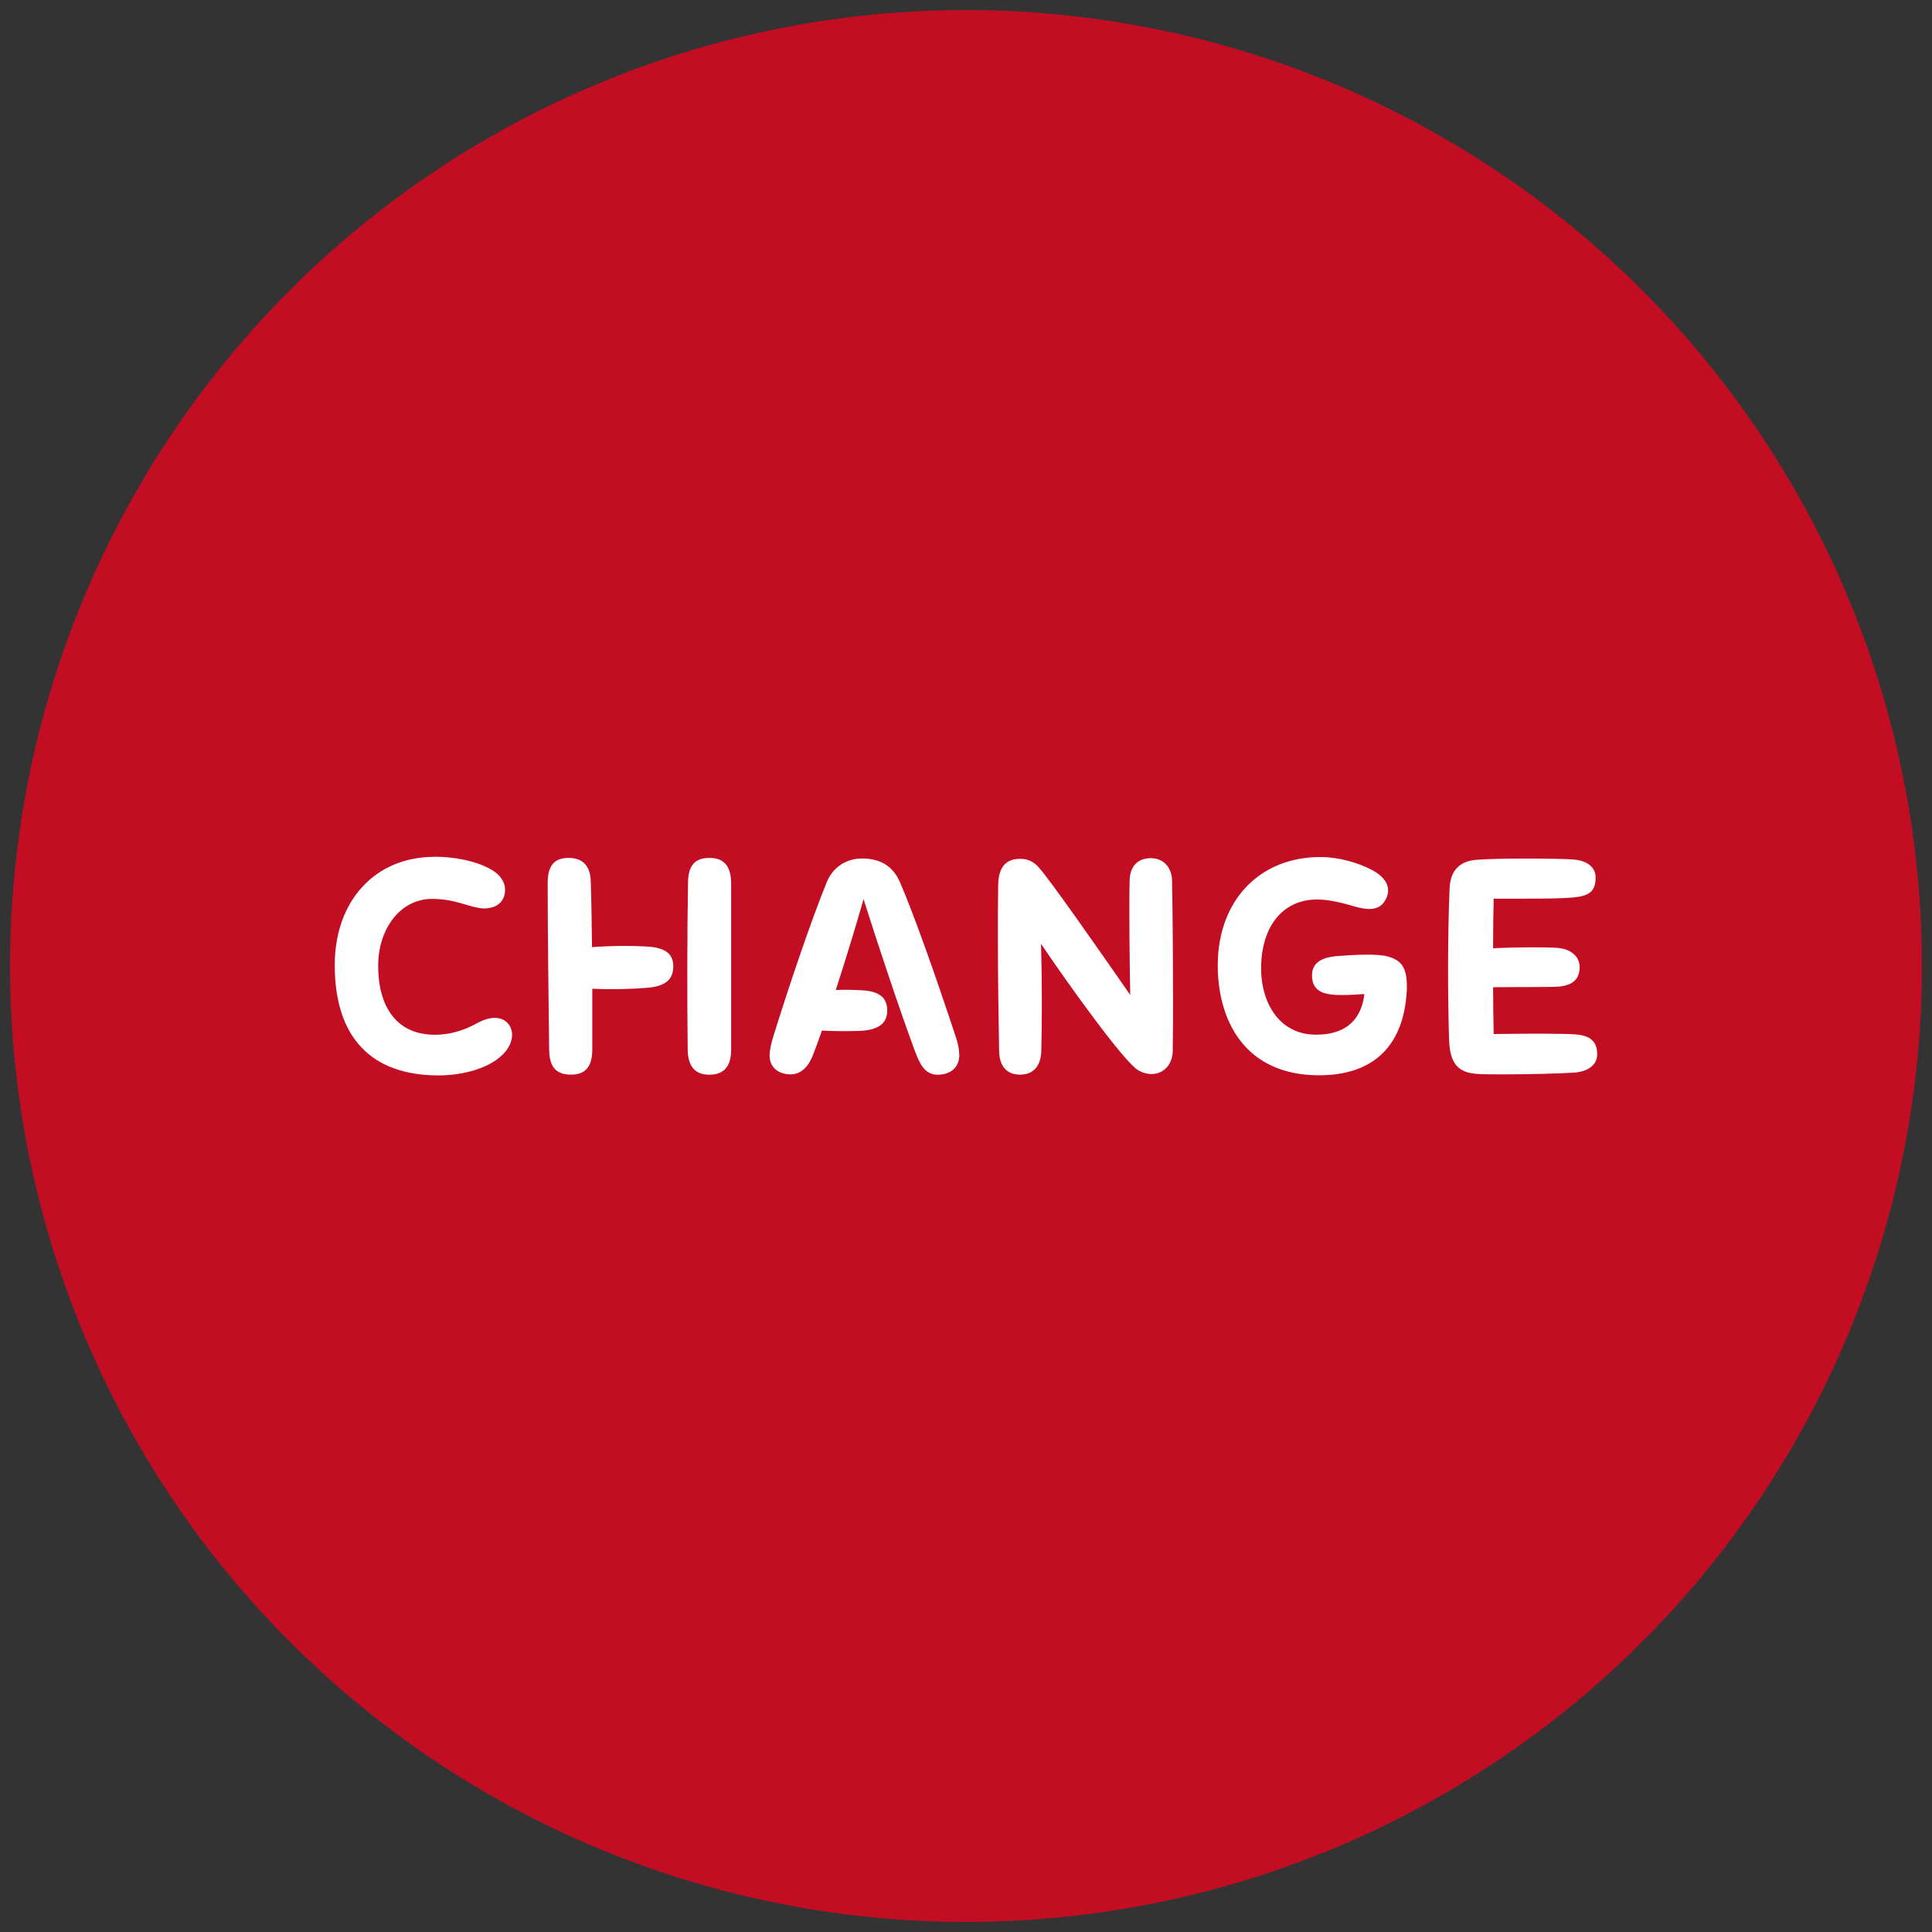
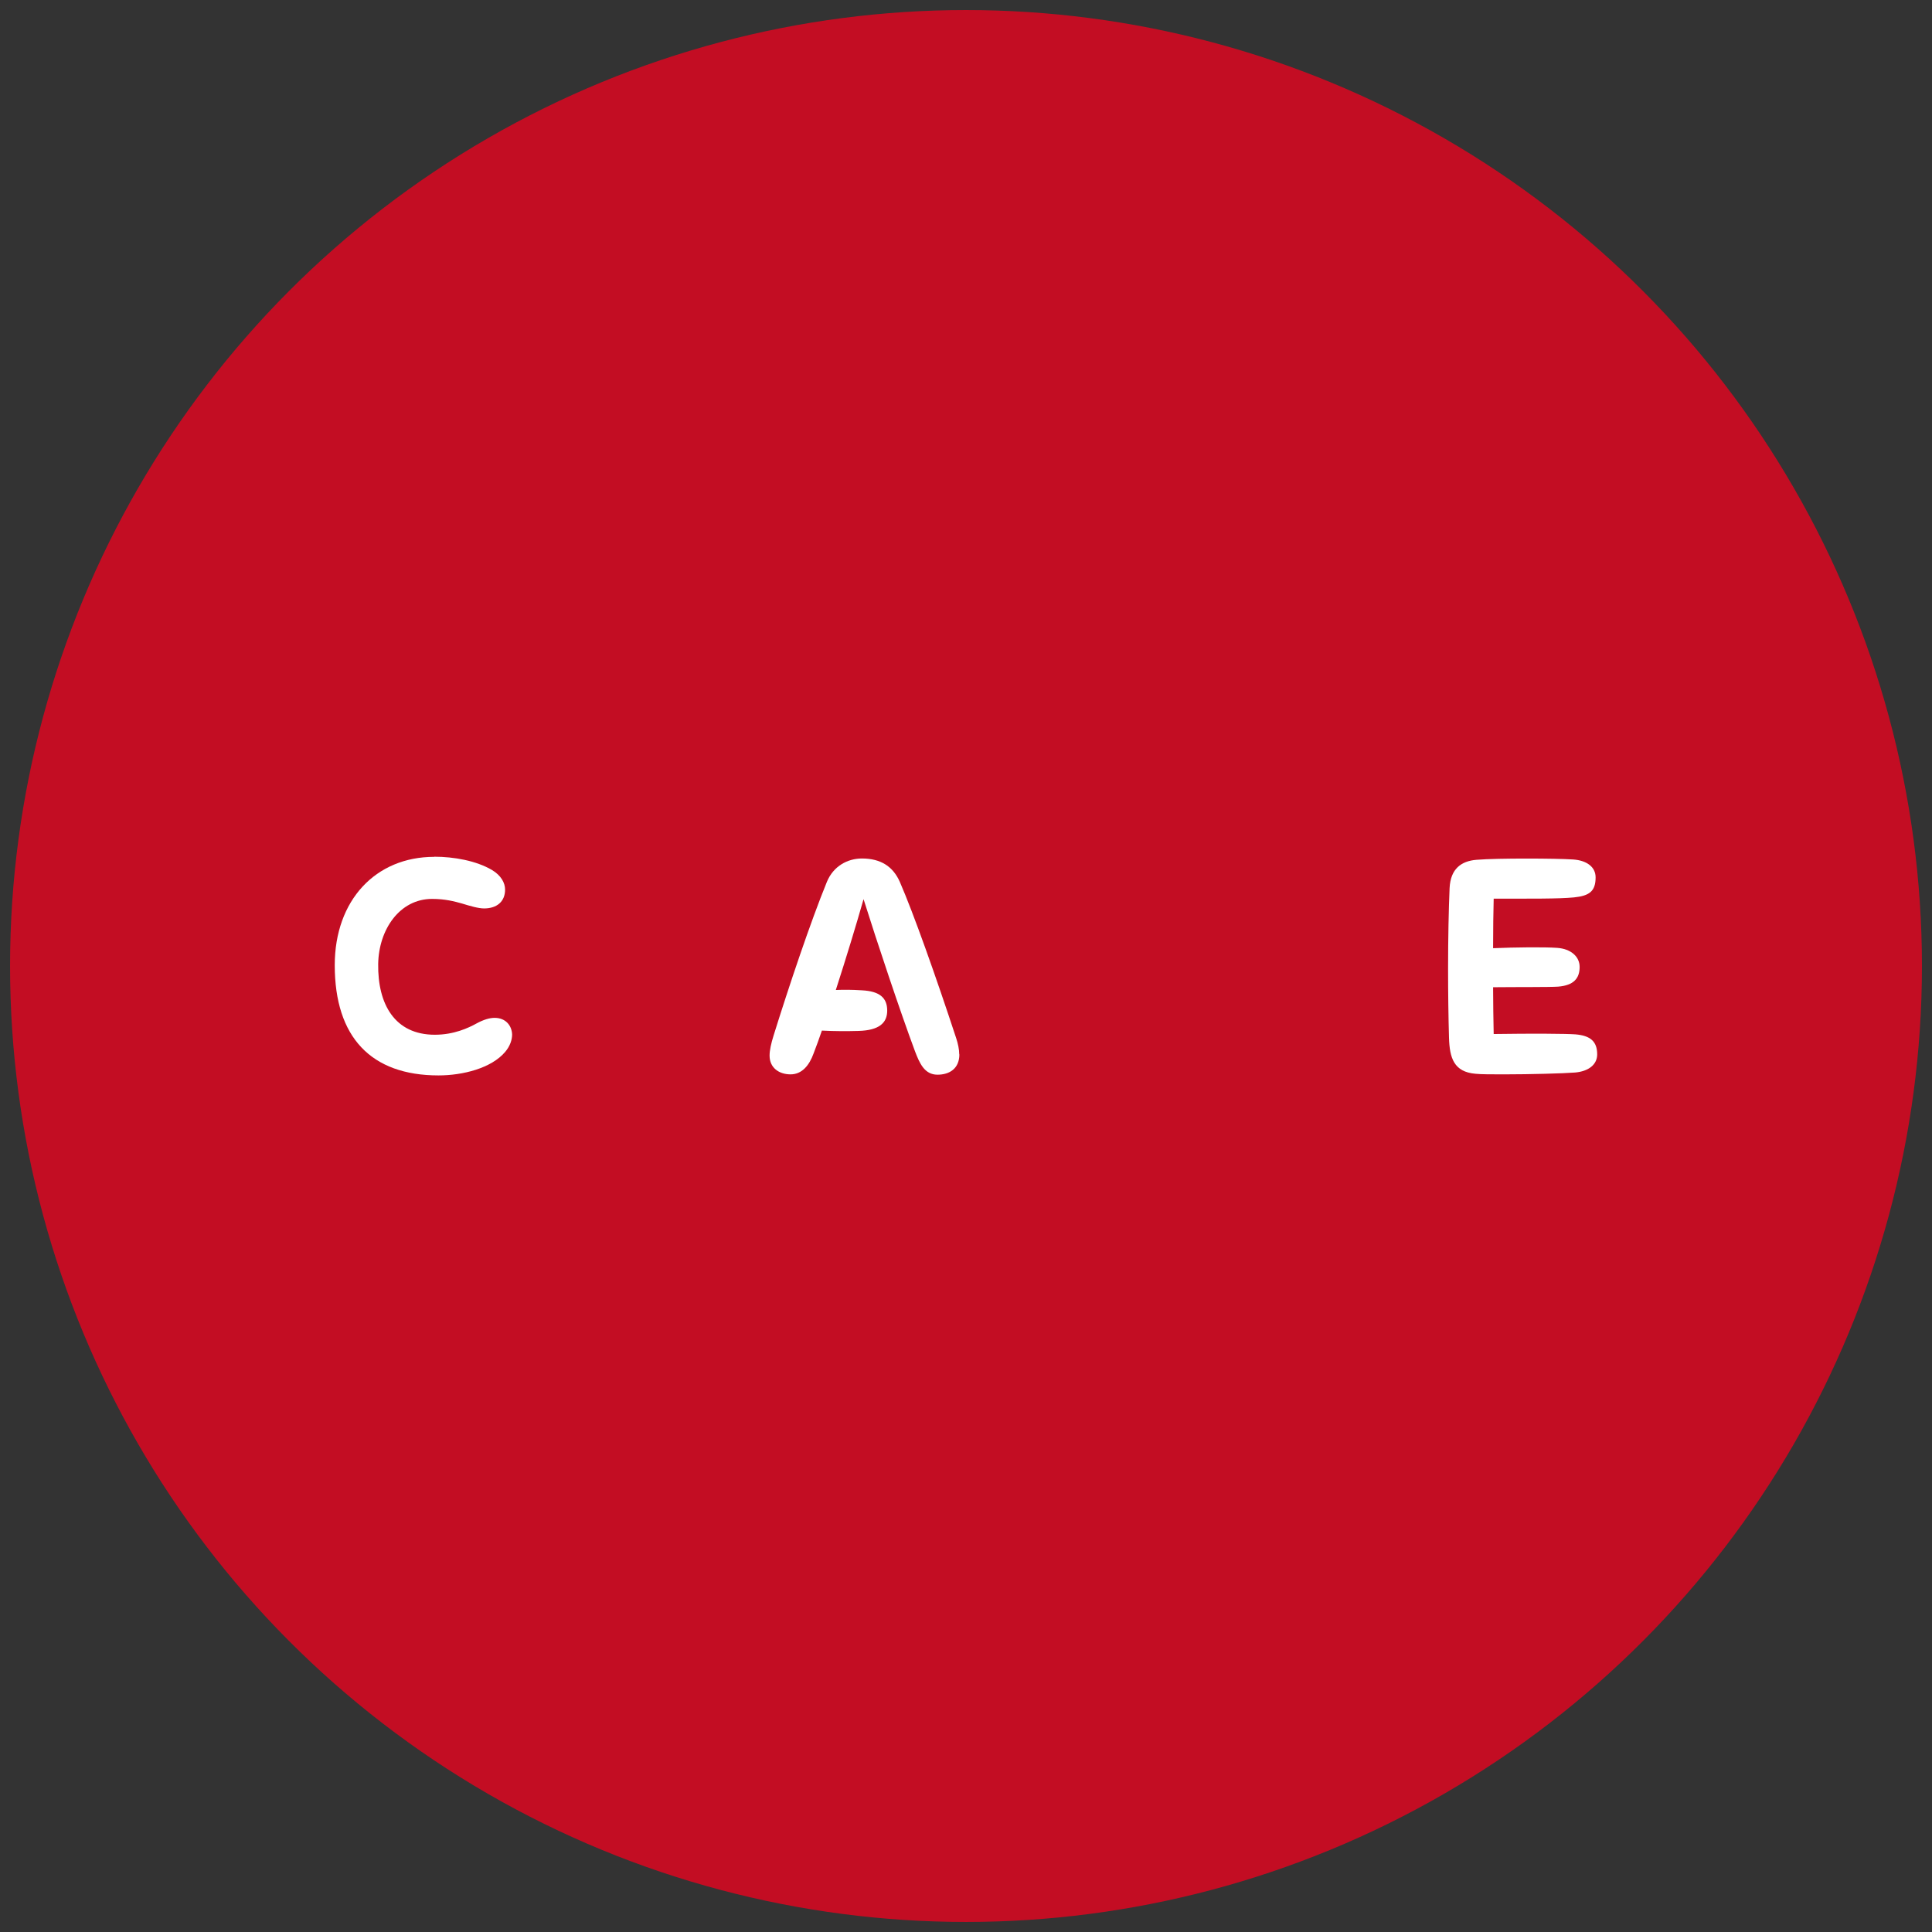
<svg xmlns="http://www.w3.org/2000/svg" id="_レイヤー_1" data-name="レイヤー 1" viewBox="0 0 294 294">
  <rect x="0" y="0" width="294" height="294" fill="#333333" stroke="none" />
  <defs>
    <style>
      .cls-1 {
        fill: #fff;
      }

      .cls-2 {
        fill: #c30d23;
      }
    </style>
  </defs>
  <circle class="cls-2" cx="147" cy="147" r="145.47" />
  <g>
-     <path class="cls-1" d="M66.09,130.37c3,0,6.37.61,8.76,2.01,1.41.84,2.01,1.97,2.01,3,0,1.83-1.27,2.86-3.19,2.86-.89,0-2.16-.38-3.37-.75-1.17-.33-2.58-.7-4.55-.7-4.92,0-8.11,4.64-8.2,9.89-.09,6.14,2.53,10.78,8.62,10.78,2.9,0,5.11-1.03,6.37-1.73,1.03-.56,1.97-.84,2.72-.84,1.69,0,2.62,1.17,2.67,2.53,0,.84-.33,1.78-1.03,2.62-2.11,2.53-6.51,3.61-10.17,3.61-10.26,0-15.79-5.81-15.79-16.77,0-9.89,6.23-16.49,15.13-16.49Z" />
-     <path class="cls-1" d="M102.45,147.09c0,1.87-1.08,3-3.98,3.23-2.34.19-5.29.28-8.34.14v9.23c0,2.72-1.12,3.84-3.23,3.84s-3.28-.98-3.33-3.7c-.09-6.56-.23-18.65-.23-25.44,0-2.91,1.22-3.84,3.19-3.84s3.28,1.03,3.37,3.51c.09,2.53.14,6.18.19,10.07,3.14-.23,6.14-.23,8.43-.09,2.72.19,3.94,1.08,3.94,3.05ZM111.26,134.44v25.3c0,2.62-1.17,3.8-3.33,3.8-2.01,0-3.23-1.08-3.28-3.8-.09-6.7-.09-17.99.05-25.54.05-2.72,1.26-3.65,3.28-3.65s3.28,1.08,3.28,3.89Z" />
+     <path class="cls-1" d="M66.09,130.37c3,0,6.37.61,8.76,2.01,1.41.84,2.01,1.97,2.01,3,0,1.83-1.27,2.86-3.19,2.86-.89,0-2.16-.38-3.37-.75-1.17-.33-2.58-.7-4.55-.7-4.92,0-8.11,4.64-8.2,9.89-.09,6.14,2.53,10.78,8.62,10.78,2.9,0,5.11-1.03,6.37-1.73,1.03-.56,1.97-.84,2.72-.84,1.69,0,2.62,1.17,2.67,2.53,0,.84-.33,1.78-1.03,2.62-2.11,2.53-6.51,3.61-10.17,3.61-10.26,0-15.79-5.81-15.79-16.77,0-9.89,6.23-16.49,15.13-16.49" />
    <path class="cls-1" d="M145.99,160.45c0,2.16-1.5,3.09-3.33,3.09-1.97,0-2.72-1.73-3.42-3.56-2.25-6.04-5.72-16.45-7.83-23.15-1.08,3.8-2.62,8.86-4.22,13.82,1.17-.05,2.44-.05,3.98.05,2.67.14,3.84,1.12,3.84,3.09,0,1.83-1.17,3-4.36,3.09-1.78.05-3.56.05-5.58-.05-.42,1.22-.84,2.39-1.26,3.47-.66,1.83-1.78,3.19-3.51,3.19s-3.19-.98-3.19-2.86c0-.8.23-1.83.61-3.05,2.34-7.5,5.62-17.29,8.11-23.38.98-2.39,3.14-3.56,5.34-3.56,2.86,0,4.73,1.22,5.76,3.56,2.06,4.73,5.44,14.24,8.57,23.76.28.84.47,1.73.47,2.48Z" />
-     <path class="cls-1" d="M178.51,151.17c0,3.14,0,6.14-.05,8.76-.05,2.25-1.55,3.51-3.23,3.51-.66,0-1.36-.19-2.01-.56-2.16-1.27-10.5-12.89-14.81-19.26.19,6.19.14,12.42.05,16.26-.05,2.25-1.12,3.65-3.23,3.65s-3.14-1.36-3.19-3.56c-.09-5.53-.19-11.48-.19-17.62,0-2.53,0-5.11.05-7.68.05-2.91,1.31-3.98,3.37-3.98,1.17,0,2.06.47,2.76,1.26,1.69,1.83,9,12.32,13.96,19.45-.09-4.87-.19-13.03-.09-17.48.05-2.01,1.17-3.33,3.23-3.33,1.92,0,3.19,1.41,3.23,3.42.09,5.25.14,11.43.14,17.15Z" />
-     <path class="cls-1" d="M185.31,146.91c0-9.89,6.37-16.49,15.6-16.49,2.91,0,5.76.89,7.78,1.92,2.44,1.26,3.19,3.05,1.97,4.87-.94,1.41-2.67,1.26-4.45.75-1.92-.56-3.89-1.08-5.81-1.08-4.69,0-8.2,3.42-8.48,9.79-.23,5.62,2.58,10.78,8.34,10.78,5.11,0,6.98-2.86,7.36-6.19-1.78.14-2.95.19-4.31.14-2.06-.09-3.56-.7-3.65-2.76-.09-1.83,1.03-2.9,3.7-3.14,2.3-.19,6.28-.42,7.83.05s2.9,1.12,2.9,4.45c0,.38,0,.8-.05,1.26-.61,8.25-5.39,12.37-13.31,12.37-11.34,0-15.42-8.39-15.42-16.73Z" />
    <path class="cls-1" d="M239.67,163.21c-1.73.14-6.84.28-10.78.28-1.92,0-3.51,0-4.36-.09-3.28-.28-3.94-2.39-4.03-5.48-.09-3.14-.14-6.84-.14-10.54,0-4.55.09-9.04.23-12.23.14-2.95,1.78-4.12,4.08-4.31,1.69-.14,4.73-.19,7.64-.19s5.76.05,7.08.14c2.06.14,3.42,1.13,3.42,2.72,0,2.11-.94,2.81-3.28,3.05-2.34.23-6.56.19-12.23.19-.05,2.01-.09,4.64-.09,7.54,3.28-.14,7.83-.19,9.75-.05,2.06.14,3.42,1.31,3.42,2.9,0,1.73-.89,2.81-3.28,3-1.31.09-6.23.05-9.89.09,0,2.48.05,4.92.09,7.12,5.9-.09,11.06-.05,12.42.05,2.3.19,3.33,1.08,3.33,3.05,0,1.55-1.31,2.58-3.37,2.76Z" />
  </g>
</svg>